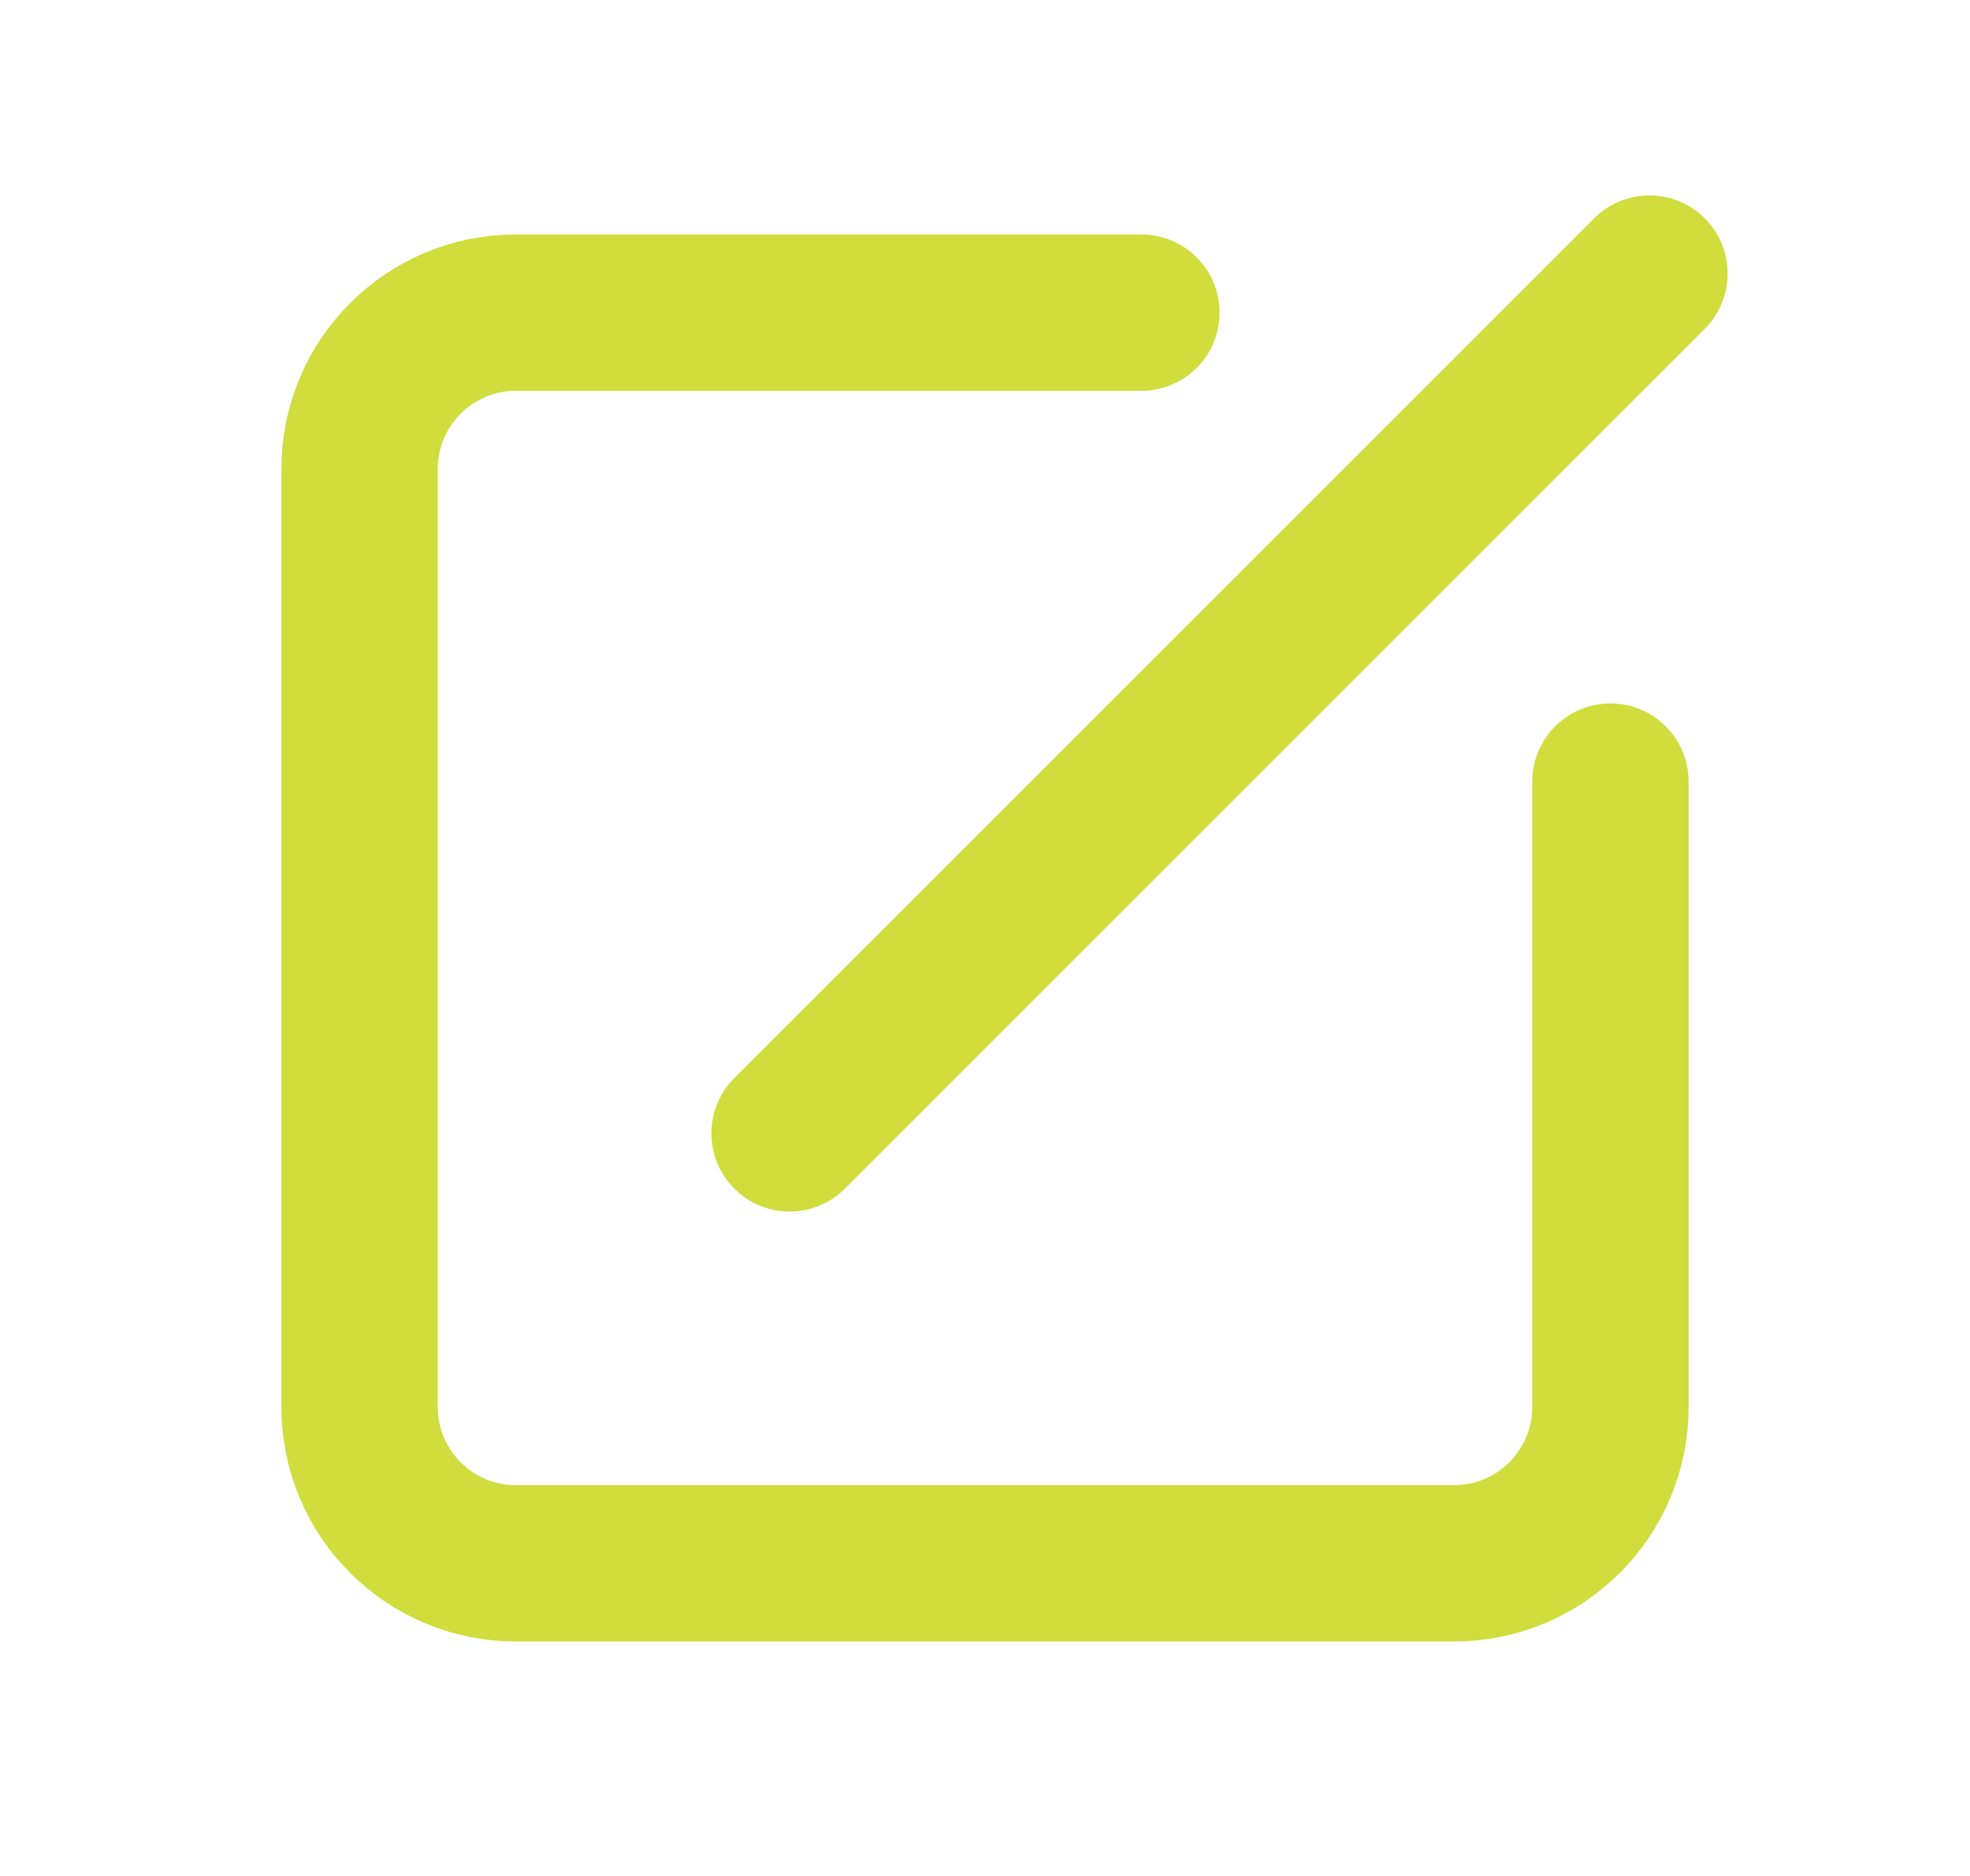
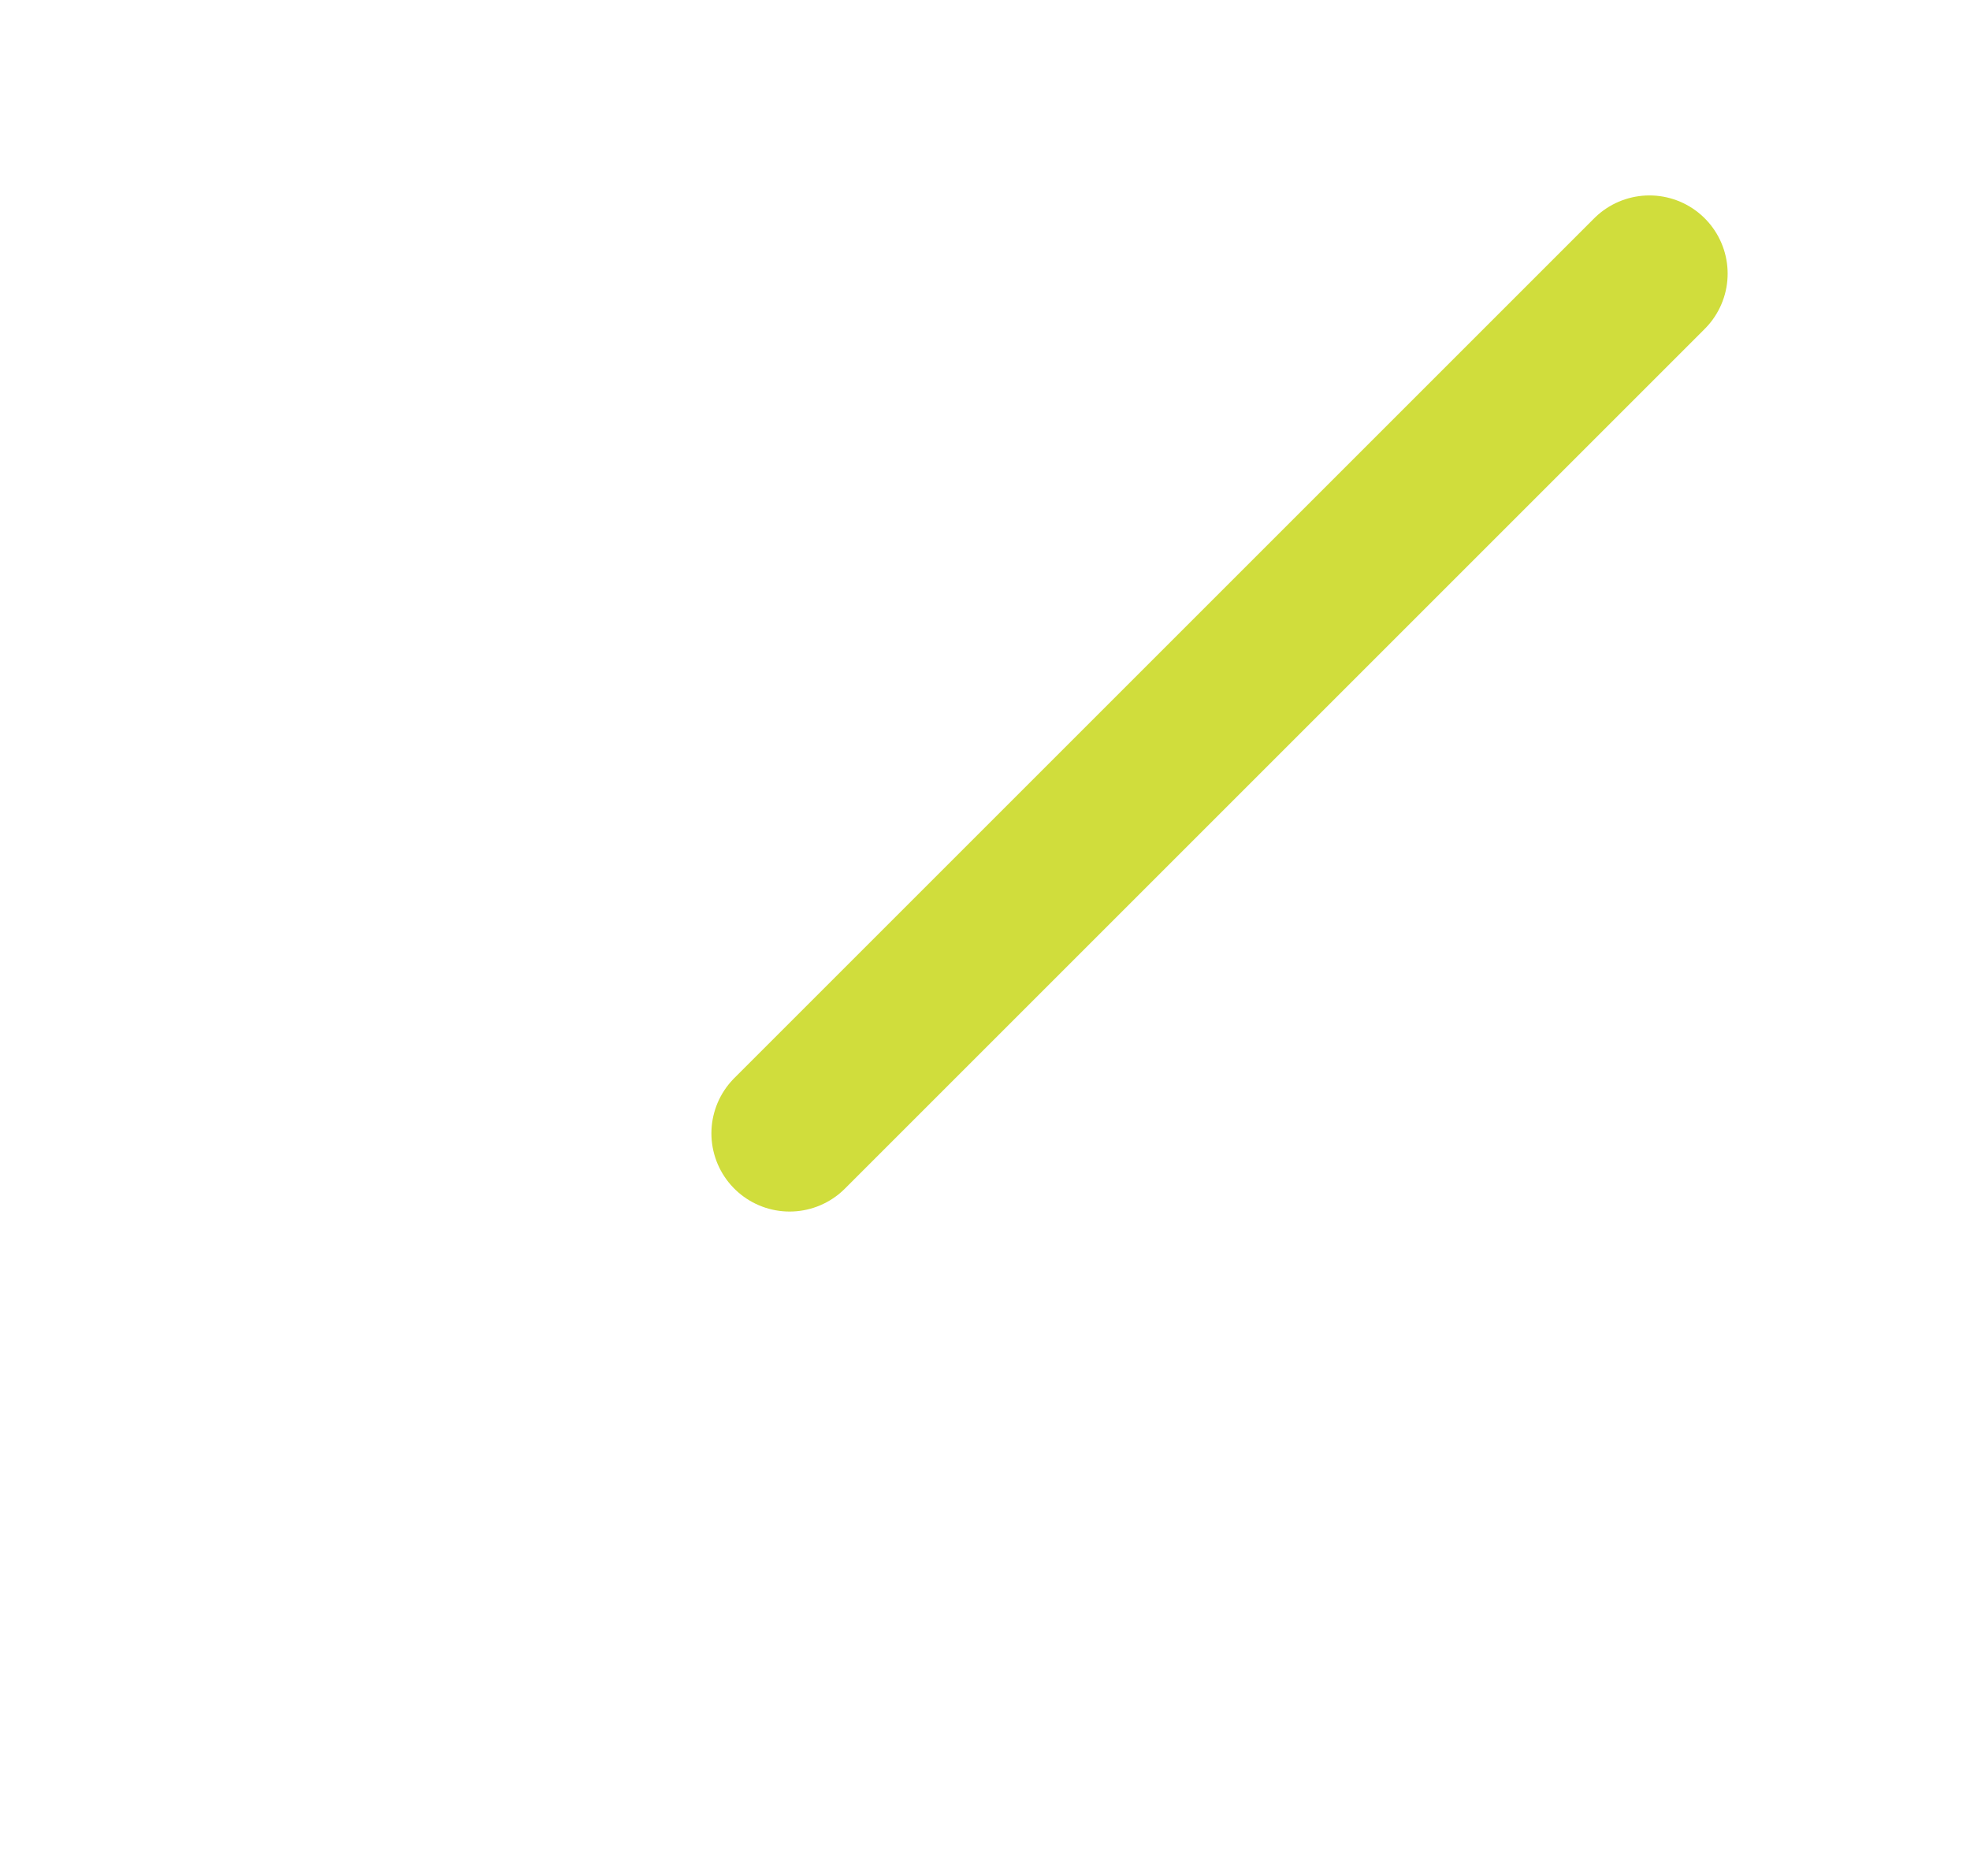
<svg xmlns="http://www.w3.org/2000/svg" width="21" height="20" viewBox="0 0 21 20" fill="none">
-   <path d="M17.167 8.333V15C17.167 15.921 16.42 16.667 15.5 16.667H5.5C4.579 16.667 3.833 15.921 3.833 15V5C3.833 4.08 4.579 3.333 5.5 3.333H12.167" stroke="#D0DD3C" stroke-width="1.667" stroke-linecap="round" stroke-linejoin="round" />
  <path d="M8.417 12.083L17.583 2.917" stroke="#D0DD3C" stroke-width="1.667" stroke-linecap="round" stroke-linejoin="round" />
</svg>